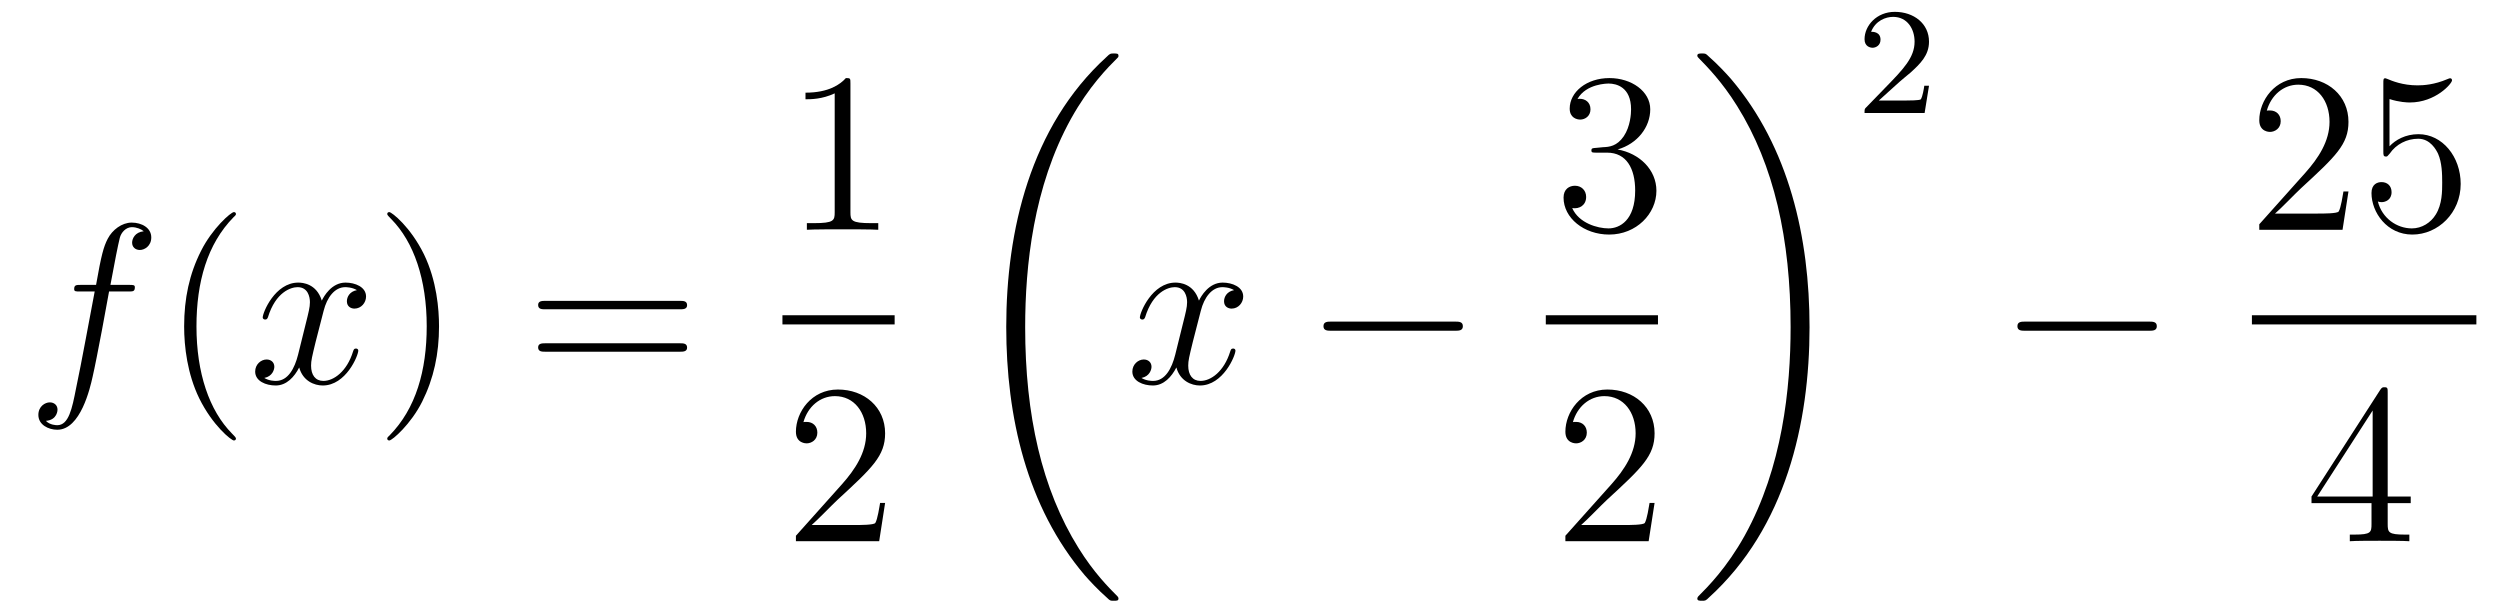
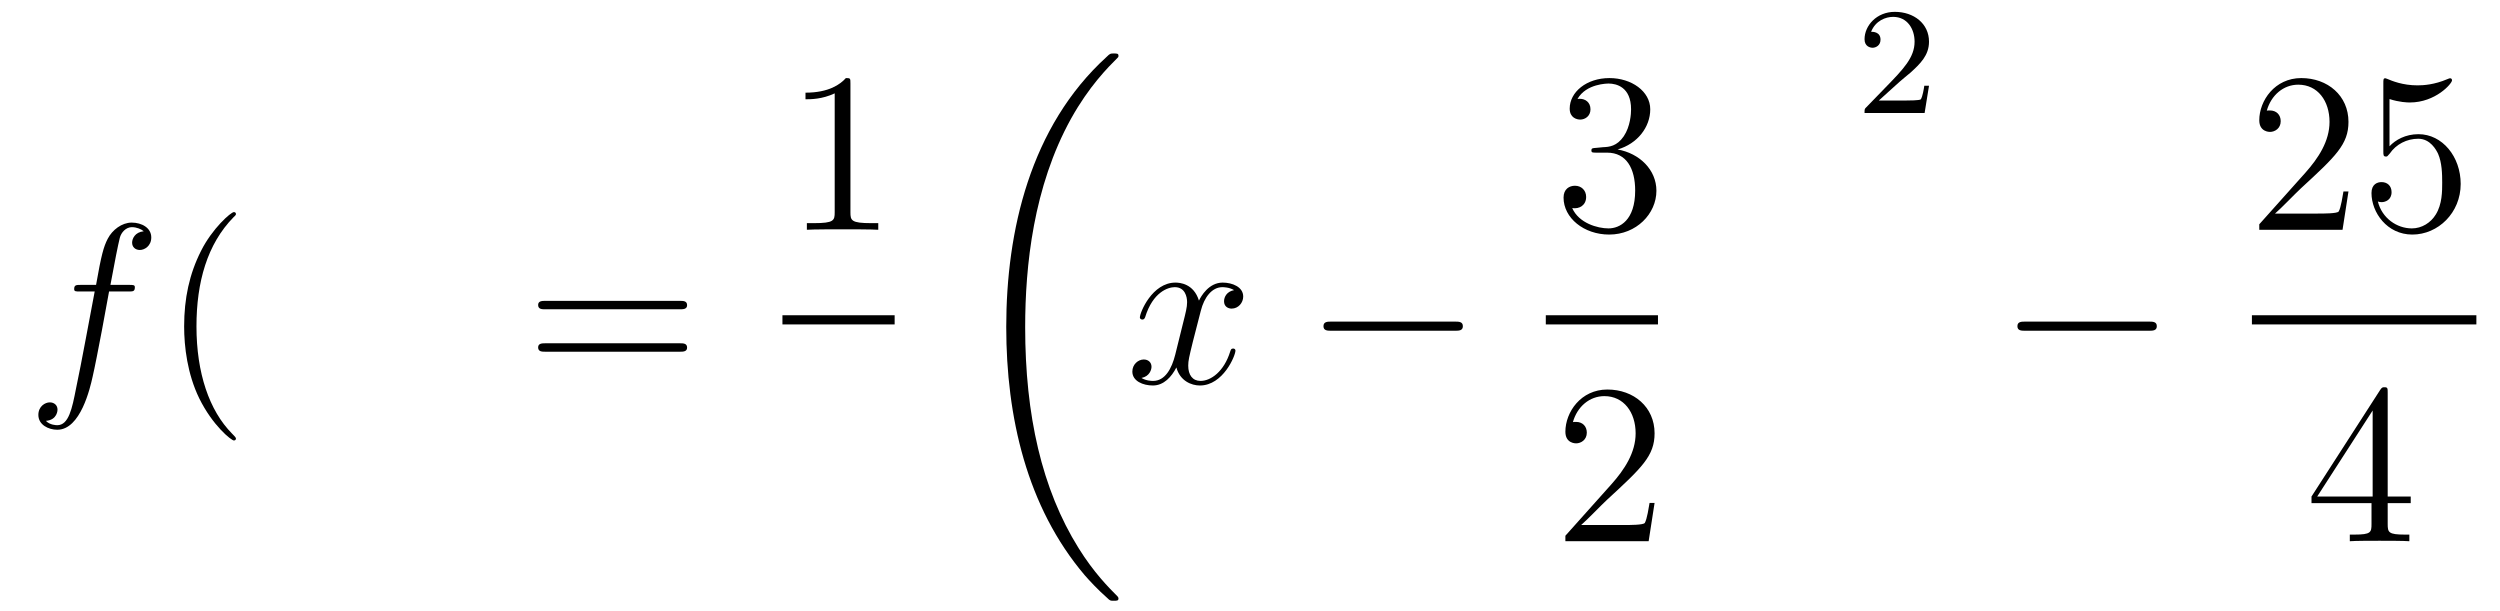
<svg xmlns="http://www.w3.org/2000/svg" height="32pt" version="1.1" viewBox="0 -32 131 32" width="131pt">
  <g id="page1">
    <g transform="matrix(1 0 0 1 -127 635)">
      <path d="M133.732 -651.726C133.971 -651.726 134.066 -651.726 134.066 -651.953C134.066 -652.072 133.971 -652.072 133.755 -652.072H132.787C133.014 -653.303 133.182 -654.152 133.277 -654.535C133.349 -654.822 133.6 -655.097 133.911 -655.097C134.162 -655.097 134.413 -654.989 134.532 -654.882C134.066 -654.834 133.923 -654.487 133.923 -654.284C133.923 -654.045 134.102 -653.901 134.329 -653.901C134.568 -653.901 134.927 -654.104 134.927 -654.559C134.927 -655.061 134.425 -655.336 133.899 -655.336C133.385 -655.336 132.883 -654.953 132.644 -654.487C132.428 -654.068 132.309 -653.638 132.034 -652.072H131.233C131.006 -652.072 130.887 -652.072 130.887 -651.857C130.887 -651.726 130.958 -651.726 131.197 -651.726H131.962C131.747 -650.614 131.257 -647.912 130.982 -646.633C130.779 -645.593 130.6 -644.72 130.002 -644.72C129.966 -644.72 129.619 -644.72 129.404 -644.947C130.014 -644.995 130.014 -645.521 130.014 -645.533C130.014 -645.772 129.834 -645.916 129.608 -645.916C129.368 -645.916 129.01 -645.712 129.01 -645.258C129.01 -644.744 129.536 -644.481 130.002 -644.481C131.221 -644.481 131.723 -646.669 131.855 -647.267C132.07 -648.187 132.656 -651.367 132.715 -651.726H133.732Z" fill-rule="evenodd" />
      <path d="M139.363 -644.015C139.363 -644.051 139.363 -644.075 139.16 -644.278C137.964 -645.486 137.295 -647.458 137.295 -649.897C137.295 -652.216 137.857 -654.212 139.243 -655.623C139.363 -655.73 139.363 -655.754 139.363 -655.79C139.363 -655.862 139.303 -655.886 139.255 -655.886C139.1 -655.886 138.12 -655.025 137.534 -653.853C136.924 -652.646 136.649 -651.367 136.649 -649.897C136.649 -648.832 136.817 -647.41 137.438 -646.131C138.143 -644.697 139.124 -643.919 139.255 -643.919C139.303 -643.919 139.363 -643.943 139.363 -644.015Z" fill-rule="evenodd" />
-       <path d="M145.703 -651.797C145.32 -651.726 145.177 -651.439 145.177 -651.212C145.177 -650.925 145.404 -650.829 145.571 -650.829C145.93 -650.829 146.181 -651.14 146.181 -651.462C146.181 -651.965 145.607 -652.192 145.105 -652.192C144.376 -652.192 143.969 -651.474 143.862 -651.247C143.587 -652.144 142.845 -652.192 142.63 -652.192C141.411 -652.192 140.766 -650.626 140.766 -650.363C140.766 -650.315 140.813 -650.255 140.897 -650.255C140.993 -650.255 141.017 -650.327 141.04 -650.375C141.447 -651.702 142.248 -651.953 142.595 -651.953C143.133 -651.953 143.24 -651.451 143.24 -651.164C143.24 -650.901 143.168 -650.626 143.025 -650.052L142.619 -648.414C142.439 -647.697 142.093 -647.04 141.459 -647.04C141.399 -647.04 141.1 -647.04 140.849 -647.195C141.279 -647.279 141.375 -647.637 141.375 -647.781C141.375 -648.02 141.196 -648.163 140.969 -648.163C140.682 -648.163 140.371 -647.912 140.371 -647.53C140.371 -647.028 140.933 -646.8 141.447 -646.8C142.021 -646.8 142.427 -647.255 142.678 -647.745C142.869 -647.04 143.467 -646.8 143.91 -646.8C145.129 -646.8 145.774 -648.367 145.774 -648.629C145.774 -648.689 145.726 -648.737 145.655 -648.737C145.547 -648.737 145.535 -648.677 145.5 -648.582C145.177 -647.53 144.483 -647.04 143.946 -647.04C143.527 -647.04 143.3 -647.35 143.3 -647.84C143.3 -648.103 143.348 -648.295 143.539 -649.084L143.957 -650.709C144.137 -651.427 144.543 -651.953 145.093 -651.953C145.117 -651.953 145.452 -651.953 145.703 -651.797Z" fill-rule="evenodd" />
-       <path d="M150.005 -649.897C150.005 -650.805 149.886 -652.287 149.216 -653.674C148.511 -655.108 147.531 -655.886 147.399 -655.886C147.351 -655.886 147.292 -655.862 147.292 -655.79C147.292 -655.754 147.292 -655.73 147.495 -655.527C148.69 -654.32 149.36 -652.347 149.36 -649.908C149.36 -647.589 148.798 -645.593 147.411 -644.182C147.292 -644.075 147.292 -644.051 147.292 -644.015C147.292 -643.943 147.351 -643.919 147.399 -643.919C147.554 -643.919 148.535 -644.78 149.121 -645.952C149.73 -647.171 150.005 -648.462 150.005 -649.897Z" fill-rule="evenodd" />
      <path d="M162.622 -650.793C162.789 -650.793 163.004 -650.793 163.004 -651.008C163.004 -651.235 162.801 -651.235 162.622 -651.235H155.581C155.413 -651.235 155.198 -651.235 155.198 -651.02C155.198 -650.793 155.401 -650.793 155.581 -650.793H162.622ZM162.622 -648.57C162.789 -648.57 163.004 -648.57 163.004 -648.785C163.004 -649.012 162.801 -649.012 162.622 -649.012H155.581C155.413 -649.012 155.198 -649.012 155.198 -648.797C155.198 -648.57 155.401 -648.57 155.581 -648.57H162.622Z" fill-rule="evenodd" />
      <path d="M171.563 -662.622C171.563 -662.898 171.563 -662.909 171.324 -662.909C171.037 -662.587 170.439 -662.144 169.208 -662.144V-661.798C169.483 -661.798 170.08 -661.798 170.738 -662.108V-655.88C170.738 -655.45 170.702 -655.307 169.65 -655.307H169.28V-654.96C169.602 -654.984 170.762 -654.984 171.156 -654.984C171.551 -654.984 172.698 -654.984 173.021 -654.96V-655.307H172.651C171.599 -655.307 171.563 -655.45 171.563 -655.88V-662.622Z" fill-rule="evenodd" />
      <path d="M168 -650H173.879V-650.481H168" />
-       <path d="M173.38 -640.648H173.117C173.081 -640.445 172.985 -639.787 172.866 -639.596C172.782 -639.489 172.101 -639.489 171.742 -639.489H169.531C169.853 -639.764 170.583 -640.529 170.893 -640.816C172.71 -642.489 173.38 -643.111 173.38 -644.294C173.38 -645.669 172.292 -646.589 170.905 -646.589C169.519 -646.589 168.706 -645.406 168.706 -644.378C168.706 -643.768 169.232 -643.768 169.268 -643.768C169.519 -643.768 169.829 -643.947 169.829 -644.33C169.829 -644.665 169.602 -644.892 169.268 -644.892C169.16 -644.892 169.136 -644.892 169.1 -644.88C169.328 -645.693 169.973 -646.243 170.75 -646.243C171.766 -646.243 172.388 -645.394 172.388 -644.294C172.388 -643.278 171.802 -642.393 171.121 -641.628L168.706 -638.927V-638.64H173.069L173.38 -640.648Z" fill-rule="evenodd" />
      <path d="M185.608 -635.64C185.608 -635.688 185.584 -635.712 185.56 -635.748C185.118 -636.19 184.317 -636.991 183.516 -638.282C181.591 -641.366 180.719 -645.251 180.719 -649.853C180.719 -653.069 181.149 -657.217 183.121 -660.779C184.066 -662.477 185.046 -663.457 185.572 -663.983C185.608 -664.019 185.608 -664.043 185.608 -664.079C185.608 -664.198 185.524 -664.198 185.357 -664.198C185.189 -664.198 185.166 -664.198 184.986 -664.019C180.982 -660.373 179.727 -654.898 179.727 -649.865C179.727 -645.167 180.802 -640.433 183.839 -636.859C184.078 -636.584 184.532 -636.094 185.022 -635.664C185.166 -635.52 185.189 -635.52 185.357 -635.52C185.524 -635.52 185.608 -635.52 185.608 -635.64Z" fill-rule="evenodd" />
      <path d="M191.666 -651.797C191.284 -651.726 191.14 -651.439 191.14 -651.212C191.14 -650.925 191.367 -650.829 191.535 -650.829C191.893 -650.829 192.144 -651.14 192.144 -651.462C192.144 -651.965 191.571 -652.192 191.068 -652.192C190.339 -652.192 189.933 -651.474 189.825 -651.247C189.55 -652.144 188.809 -652.192 188.594 -652.192C187.375 -652.192 186.729 -650.626 186.729 -650.363C186.729 -650.315 186.777 -650.255 186.861 -650.255C186.956 -650.255 186.98 -650.327 187.004 -650.375C187.411 -651.702 188.212 -651.953 188.558 -651.953C189.096 -651.953 189.204 -651.451 189.204 -651.164C189.204 -650.901 189.132 -650.626 188.988 -650.052L188.582 -648.414C188.403 -647.697 188.056 -647.04 187.422 -647.04C187.363 -647.04 187.064 -647.04 186.813 -647.195C187.243 -647.279 187.339 -647.637 187.339 -647.781C187.339 -648.02 187.16 -648.163 186.933 -648.163C186.646 -648.163 186.335 -647.912 186.335 -647.53C186.335 -647.028 186.897 -646.8 187.411 -646.8C187.984 -646.8 188.391 -647.255 188.642 -647.745C188.833 -647.04 189.431 -646.8 189.873 -646.8C191.093 -646.8 191.738 -648.367 191.738 -648.629C191.738 -648.689 191.69 -648.737 191.618 -648.737C191.511 -648.737 191.499 -648.677 191.463 -648.582C191.14 -647.53 190.447 -647.04 189.909 -647.04C189.491 -647.04 189.263 -647.35 189.263 -647.84C189.263 -648.103 189.311 -648.295 189.503 -649.084L189.921 -650.709C190.1 -651.427 190.507 -651.953 191.057 -651.953C191.081 -651.953 191.415 -651.953 191.666 -651.797Z" fill-rule="evenodd" />
      <path d="M203.236 -649.669C203.438 -649.669 203.654 -649.669 203.654 -649.908C203.654 -650.148 203.438 -650.148 203.236 -650.148H196.769C196.565 -650.148 196.35 -650.148 196.35 -649.908C196.35 -649.669 196.565 -649.669 196.769 -649.669H203.236Z" fill-rule="evenodd" />
      <path d="M210.64 -659.252C210.437 -659.24 210.389 -659.227 210.389 -659.12C210.389 -659.001 210.449 -659.001 210.664 -659.001H211.213C212.23 -659.001 212.683 -658.164 212.683 -657.016C212.683 -655.45 211.871 -655.032 211.285 -655.032C210.712 -655.032 209.731 -655.307 209.384 -656.096C209.767 -656.036 210.114 -656.251 210.114 -656.681C210.114 -657.028 209.862 -657.267 209.528 -657.267C209.24 -657.267 208.93 -657.1 208.93 -656.646C208.93 -655.582 209.994 -654.709 211.321 -654.709C212.743 -654.709 213.796 -655.797 213.796 -657.004C213.796 -658.104 212.911 -658.965 211.763 -659.168C212.803 -659.467 213.473 -660.339 213.473 -661.272C213.473 -662.216 212.492 -662.909 211.333 -662.909C210.138 -662.909 209.252 -662.18 209.252 -661.308C209.252 -660.829 209.623 -660.734 209.803 -660.734C210.054 -660.734 210.341 -660.913 210.341 -661.272C210.341 -661.654 210.054 -661.822 209.791 -661.822C209.719 -661.822 209.695 -661.822 209.659 -661.81C210.114 -662.622 211.237 -662.622 211.297 -662.622C211.692 -662.622 212.468 -662.443 212.468 -661.272C212.468 -661.045 212.432 -660.375 212.086 -659.861C211.728 -659.335 211.321 -659.299 210.998 -659.287L210.64 -659.252Z" fill-rule="evenodd" />
      <path d="M208 -650H213.878V-650.481H208" />
      <path d="M213.7 -640.648H213.437C213.401 -640.445 213.305 -639.787 213.186 -639.596C213.102 -639.489 212.42 -639.489 212.062 -639.489H209.851C210.174 -639.764 210.902 -640.529 211.213 -640.816C213.03 -642.489 213.7 -643.111 213.7 -644.294C213.7 -645.669 212.612 -646.589 211.225 -646.589C209.839 -646.589 209.026 -645.406 209.026 -644.378C209.026 -643.768 209.552 -643.768 209.587 -643.768C209.839 -643.768 210.149 -643.947 210.149 -644.33C210.149 -644.665 209.922 -644.892 209.587 -644.892C209.48 -644.892 209.456 -644.892 209.42 -644.88C209.647 -645.693 210.293 -646.243 211.07 -646.243C212.086 -646.243 212.707 -645.394 212.707 -644.294C212.707 -643.278 212.122 -642.393 211.441 -641.628L209.026 -638.927V-638.64H213.389L213.7 -640.648Z" fill-rule="evenodd" />
-       <path d="M221.82 -649.853C221.82 -654.551 220.744 -659.285 217.708 -662.859C217.469 -663.134 217.014 -663.624 216.524 -664.055C216.38 -664.198 216.356 -664.198 216.19 -664.198C216.046 -664.198 215.939 -664.198 215.939 -664.079C215.939 -664.031 215.987 -663.983 216.01 -663.959C216.428 -663.529 217.229 -662.728 218.03 -661.437C219.955 -658.353 220.828 -654.468 220.828 -649.865C220.828 -646.65 220.397 -642.502 218.425 -638.939C217.481 -637.242 216.488 -636.25 215.987 -635.748C215.962 -635.712 215.939 -635.676 215.939 -635.64C215.939 -635.52 216.046 -635.52 216.19 -635.52C216.356 -635.52 216.38 -635.52 216.56 -635.7C220.565 -639.346 221.82 -644.821 221.82 -649.853Z" fill-rule="evenodd" />
      <path d="M226.528 -662.706C226.655 -662.825 226.99 -663.088 227.117 -663.2C227.611 -663.654 228.08 -664.092 228.08 -664.817C228.08 -665.765 227.284 -666.379 226.288 -666.379C225.332 -666.379 224.702 -665.654 224.702 -664.945C224.702 -664.554 225.013 -664.498 225.125 -664.498C225.292 -664.498 225.539 -664.618 225.539 -664.921C225.539 -665.335 225.14 -665.335 225.046 -665.335C225.276 -665.917 225.81 -666.116 226.2 -666.116C226.942 -666.116 227.324 -665.487 227.324 -664.817C227.324 -663.988 226.742 -663.383 225.802 -662.419L224.798 -661.383C224.702 -661.295 224.702 -661.279 224.702 -661.08H227.85L228.08 -662.506H227.833C227.81 -662.347 227.747 -661.948 227.651 -661.797C227.603 -661.733 226.997 -661.733 226.87 -661.733H225.451L226.528 -662.706Z" fill-rule="evenodd" />
      <path d="M239.598 -649.669C239.801 -649.669 240.017 -649.669 240.017 -649.908C240.017 -650.148 239.801 -650.148 239.598 -650.148H233.131C232.927 -650.148 232.712 -650.148 232.712 -649.908C232.712 -649.669 232.927 -649.669 233.131 -649.669H239.598Z" fill-rule="evenodd" />
      <path d="M250.06 -656.968H249.797C249.761 -656.765 249.665 -656.107 249.546 -655.916C249.462 -655.809 248.78 -655.809 248.422 -655.809H246.211C246.534 -656.084 247.262 -656.849 247.573 -657.136C249.39 -658.809 250.06 -659.431 250.06 -660.614C250.06 -661.989 248.972 -662.909 247.585 -662.909C246.199 -662.909 245.386 -661.726 245.386 -660.698C245.386 -660.088 245.912 -660.088 245.947 -660.088C246.199 -660.088 246.509 -660.267 246.509 -660.65C246.509 -660.985 246.282 -661.212 245.947 -661.212C245.84 -661.212 245.816 -661.212 245.78 -661.2C246.007 -662.013 246.653 -662.563 247.43 -662.563C248.446 -662.563 249.067 -661.714 249.067 -660.614C249.067 -659.598 248.482 -658.713 247.801 -657.948L245.386 -655.247V-654.96H249.749L250.06 -656.968ZM252.21 -661.81C252.724 -661.642 253.142 -661.63 253.274 -661.63C254.624 -661.63 255.486 -662.622 255.486 -662.79C255.486 -662.838 255.462 -662.898 255.39 -662.898C255.366 -662.898 255.342 -662.898 255.234 -662.85C254.564 -662.563 253.991 -662.527 253.68 -662.527C252.892 -662.527 252.33 -662.766 252.102 -662.862C252.019 -662.898 251.995 -662.898 251.983 -662.898C251.887 -662.898 251.887 -662.826 251.887 -662.634V-659.084C251.887 -658.869 251.887 -658.797 252.031 -658.797C252.09 -658.797 252.102 -658.809 252.222 -658.953C252.557 -659.443 253.118 -659.73 253.716 -659.73C254.35 -659.73 254.66 -659.144 254.756 -658.941C254.959 -658.474 254.971 -657.889 254.971 -657.434C254.971 -656.98 254.971 -656.299 254.636 -655.761C254.374 -655.331 253.908 -655.032 253.381 -655.032C252.593 -655.032 251.815 -655.57 251.6 -656.442C251.66 -656.418 251.732 -656.407 251.792 -656.407C251.995 -656.407 252.318 -656.526 252.318 -656.932C252.318 -657.267 252.09 -657.458 251.792 -657.458C251.576 -657.458 251.266 -657.351 251.266 -656.885C251.266 -655.868 252.079 -654.709 253.405 -654.709C254.756 -654.709 255.94 -655.845 255.94 -657.363C255.94 -658.785 254.983 -659.969 253.728 -659.969C253.046 -659.969 252.521 -659.67 252.21 -659.335V-661.81Z" fill-rule="evenodd" />
      <path d="M245 -650H256.762V-650.481H245" />
      <path d="M252.115 -646.422C252.115 -646.649 252.115 -646.709 251.948 -646.709C251.852 -646.709 251.816 -646.709 251.72 -646.566L248.123 -640.983V-640.636H251.267V-639.548C251.267 -639.106 251.243 -638.987 250.37 -638.987H250.13V-638.64C250.406 -638.664 251.351 -638.664 251.686 -638.664C252.019 -638.664 252.977 -638.664 253.25 -638.64V-638.987H253.012C252.151 -638.987 252.115 -639.106 252.115 -639.548V-640.636H253.322V-640.983H252.115V-646.422ZM251.327 -645.49V-640.983H248.422L251.327 -645.49Z" fill-rule="evenodd" />
    </g>
  </g>
</svg>